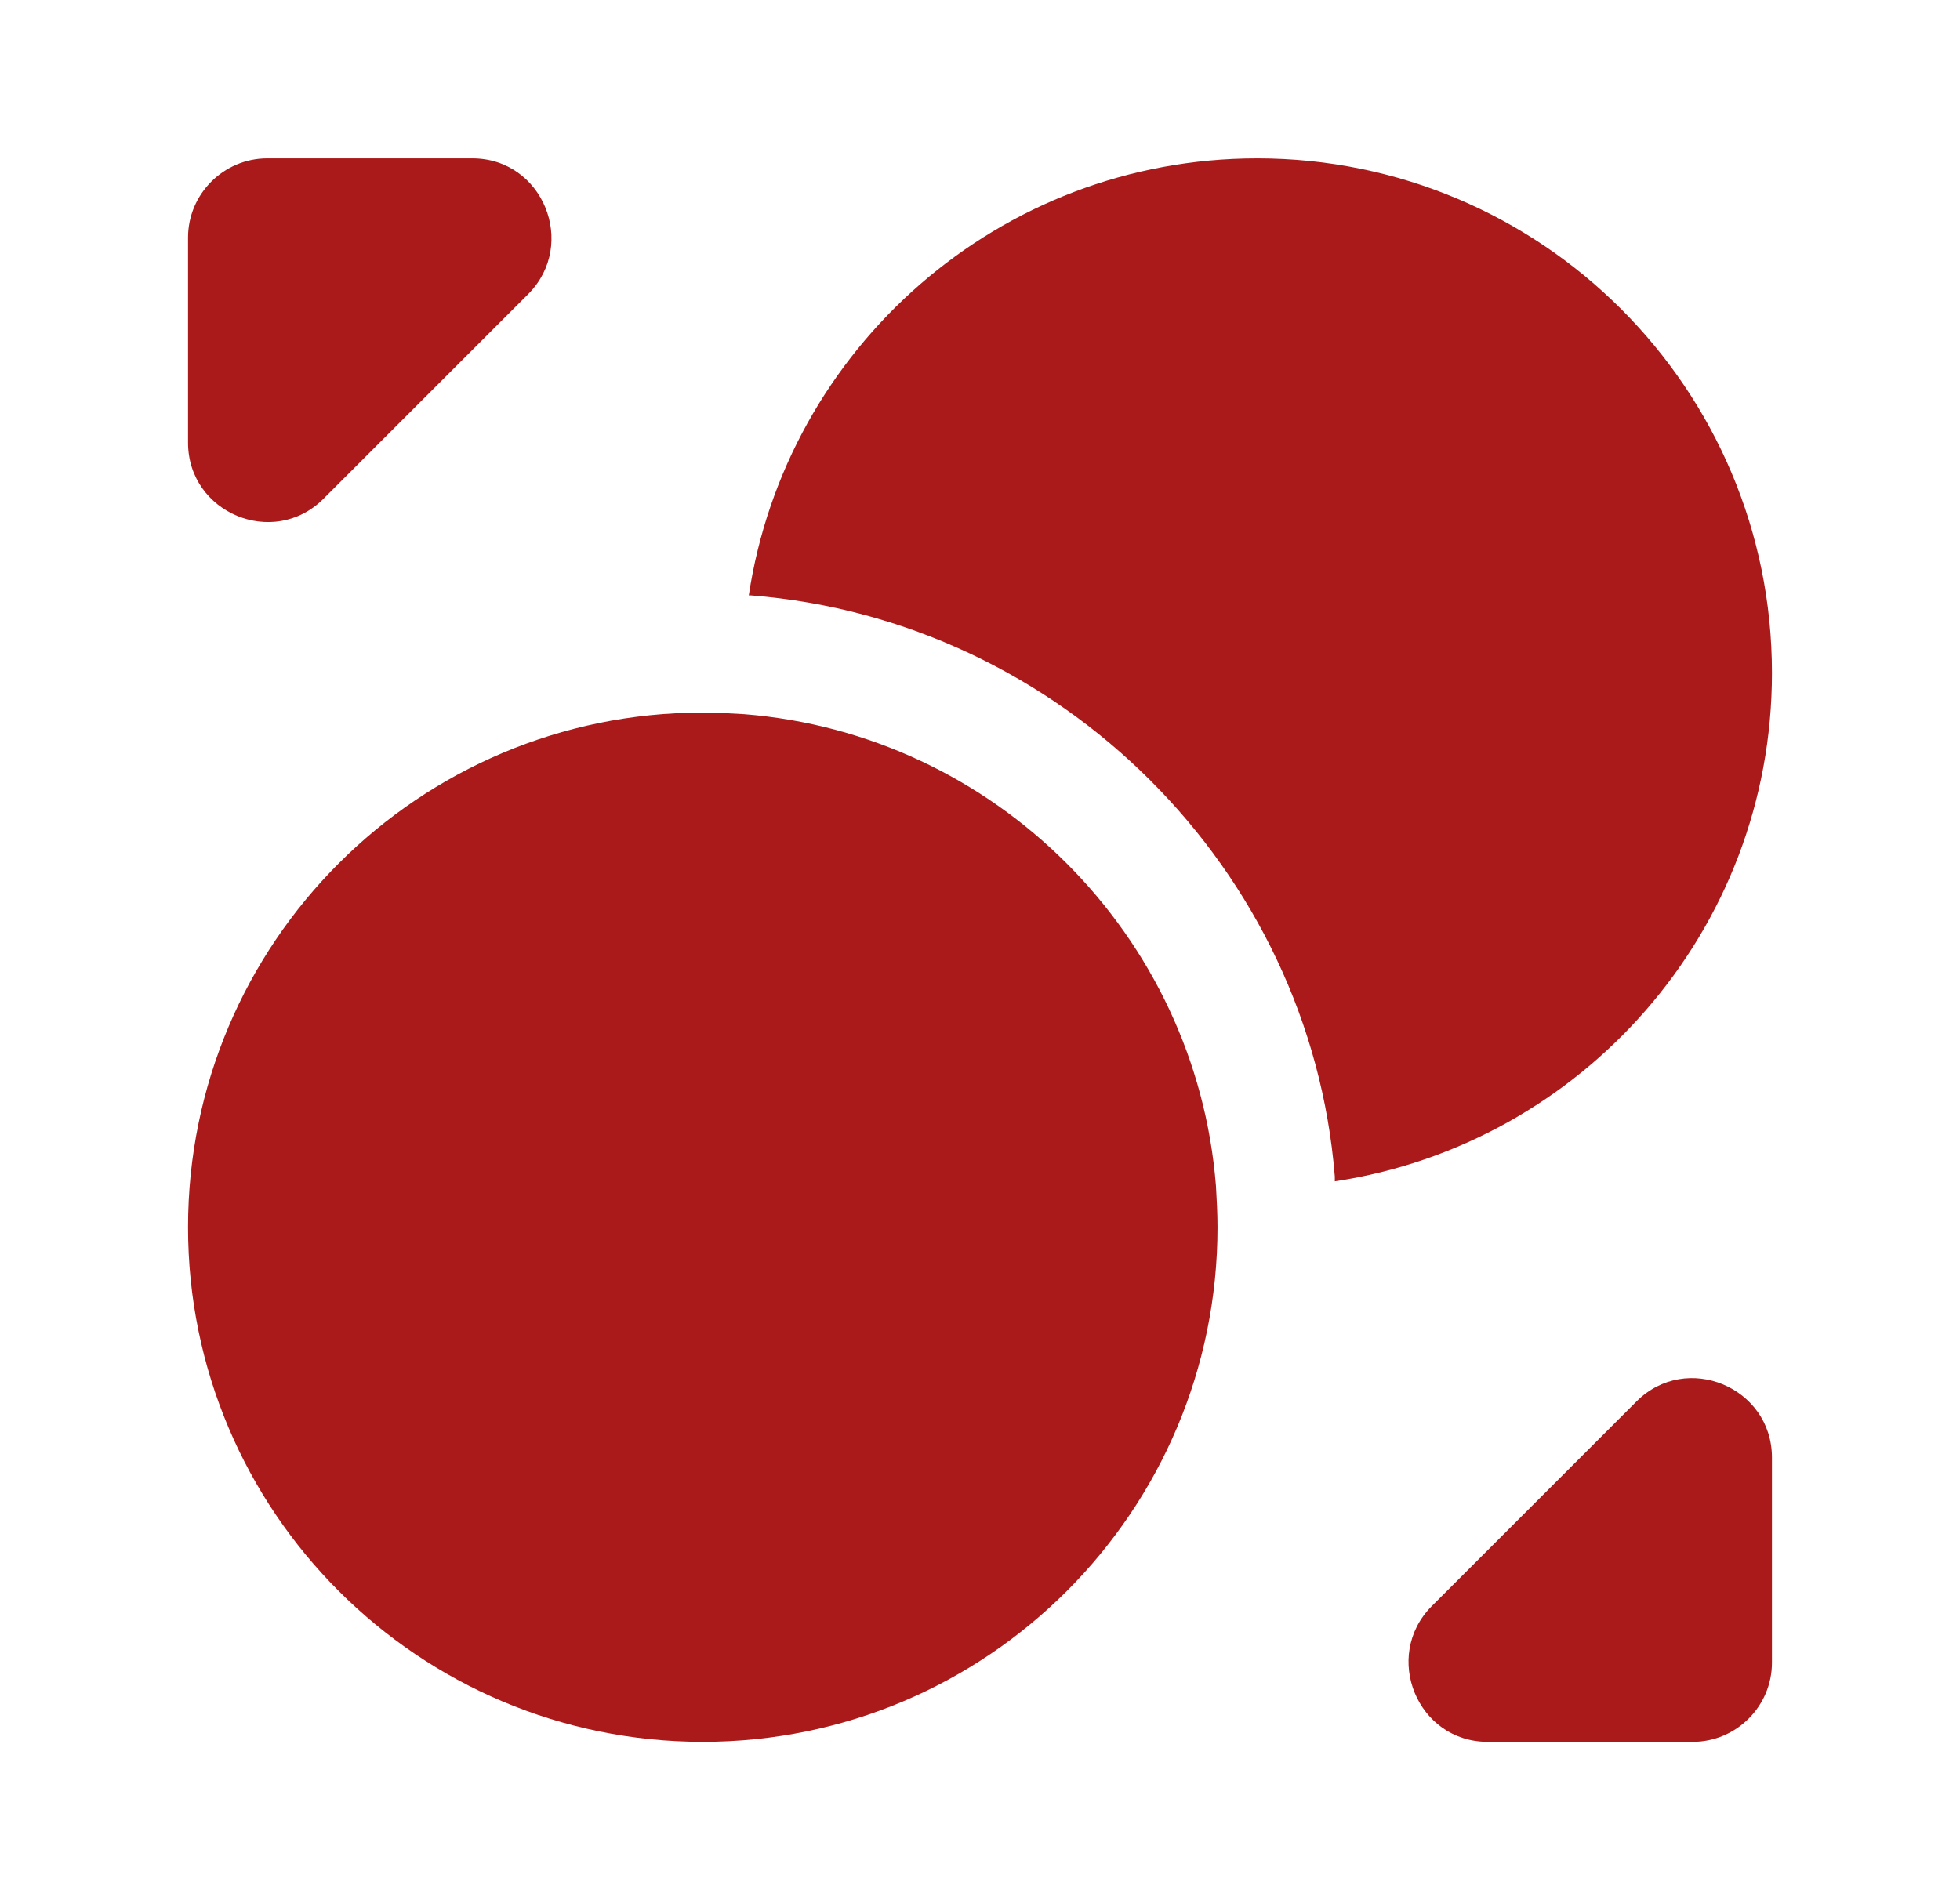
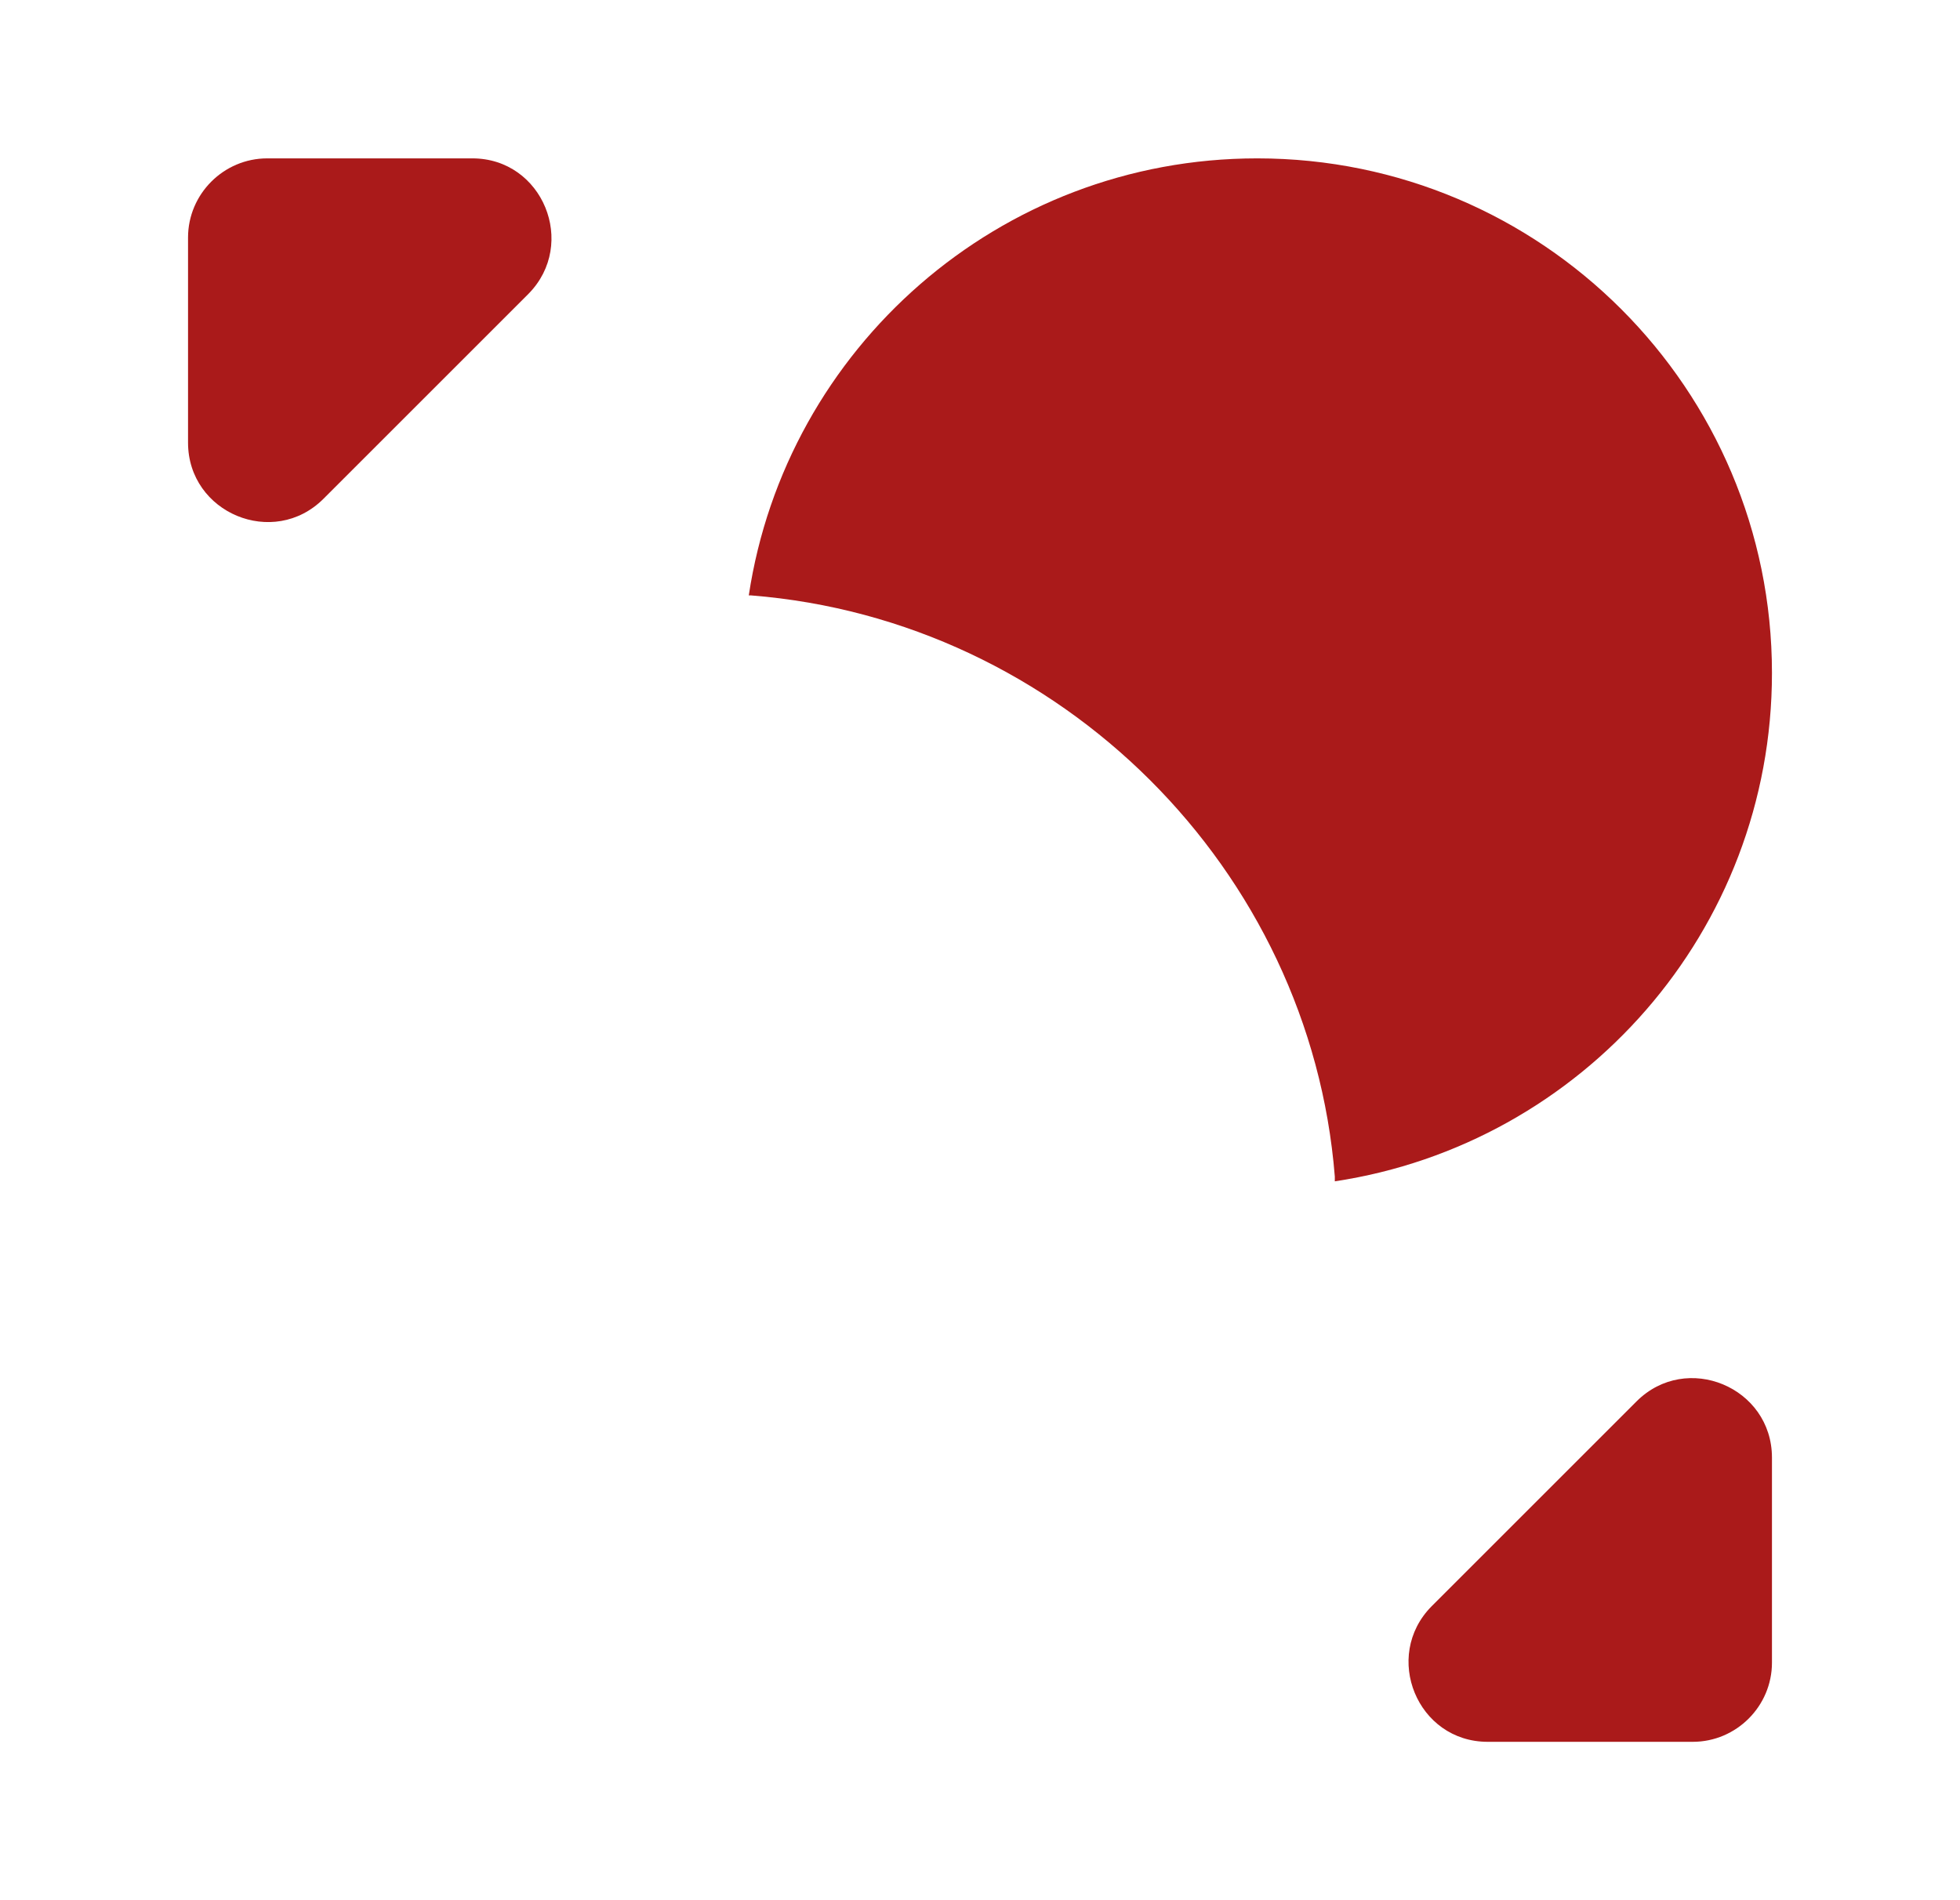
<svg xmlns="http://www.w3.org/2000/svg" width="33" height="32" viewBox="0 0 33 32" fill="none">
-   <path d="M20.499 20.667C20.499 25.453 16.619 29.333 11.833 29.333C7.046 29.333 3.166 25.453 3.166 20.667C3.166 15.88 7.046 12 11.833 12C12.059 12 12.299 12.013 12.526 12.027C16.753 12.36 20.139 15.747 20.473 19.973C20.486 20.2 20.499 20.44 20.499 20.667Z" fill="#AA1A1A" />
  <path d="M29.834 11.334C29.834 15.68 26.634 19.267 22.474 19.894V19.814C22.061 14.64 17.861 10.44 12.647 10.027H12.607C13.234 5.867 16.821 2.667 21.167 2.667C25.954 2.667 29.834 6.547 29.834 11.334Z" fill="#AA1A1A" />
  <path d="M7.953 2.667H4.499C3.766 2.667 3.166 3.267 3.166 4V7.454C3.166 8.64 4.606 9.24 5.446 8.4L8.899 4.947C9.726 4.107 9.139 2.667 7.953 2.667Z" fill="#AA1A1A" />
  <path d="M25.048 29.333H28.501C29.234 29.333 29.834 28.733 29.834 28V24.547C29.834 23.36 28.394 22.76 27.554 23.6L24.101 27.053C23.274 27.893 23.861 29.333 25.048 29.333Z" fill="#AA1A1A" />
</svg>